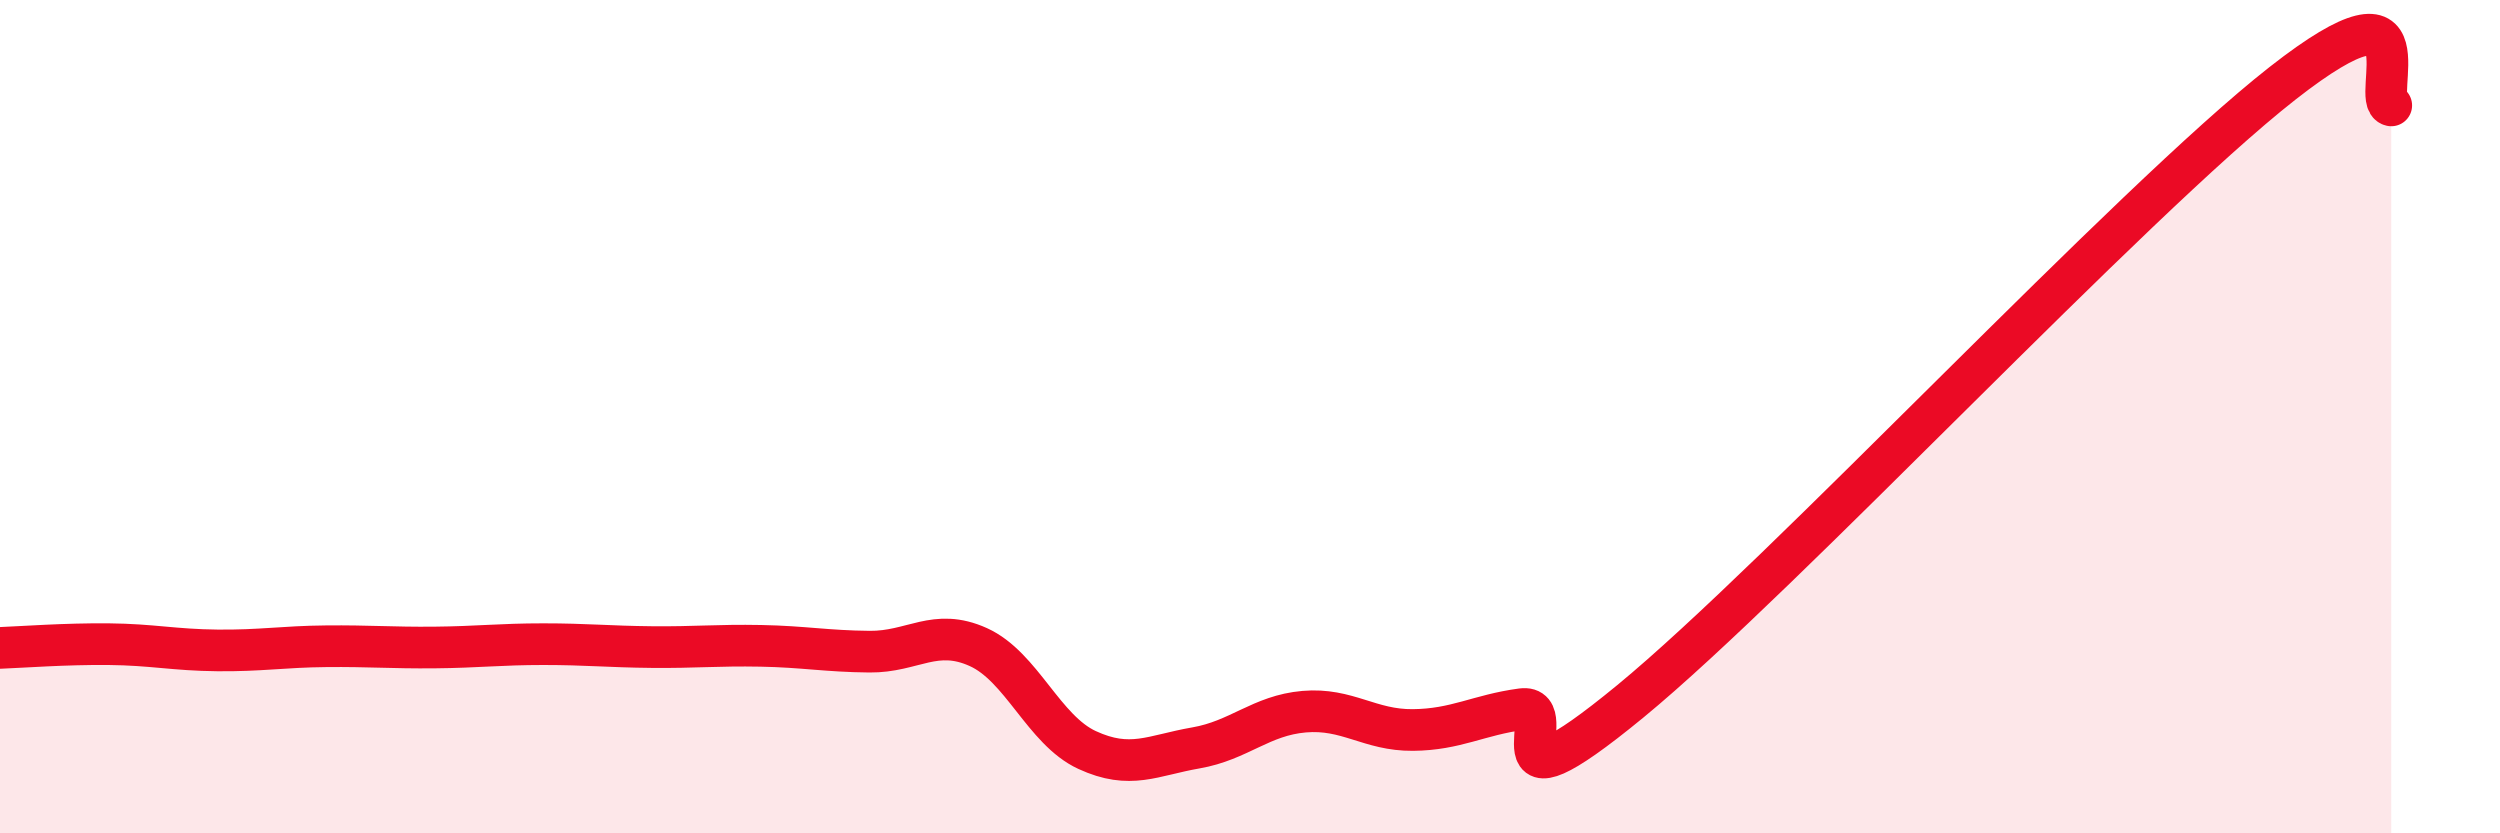
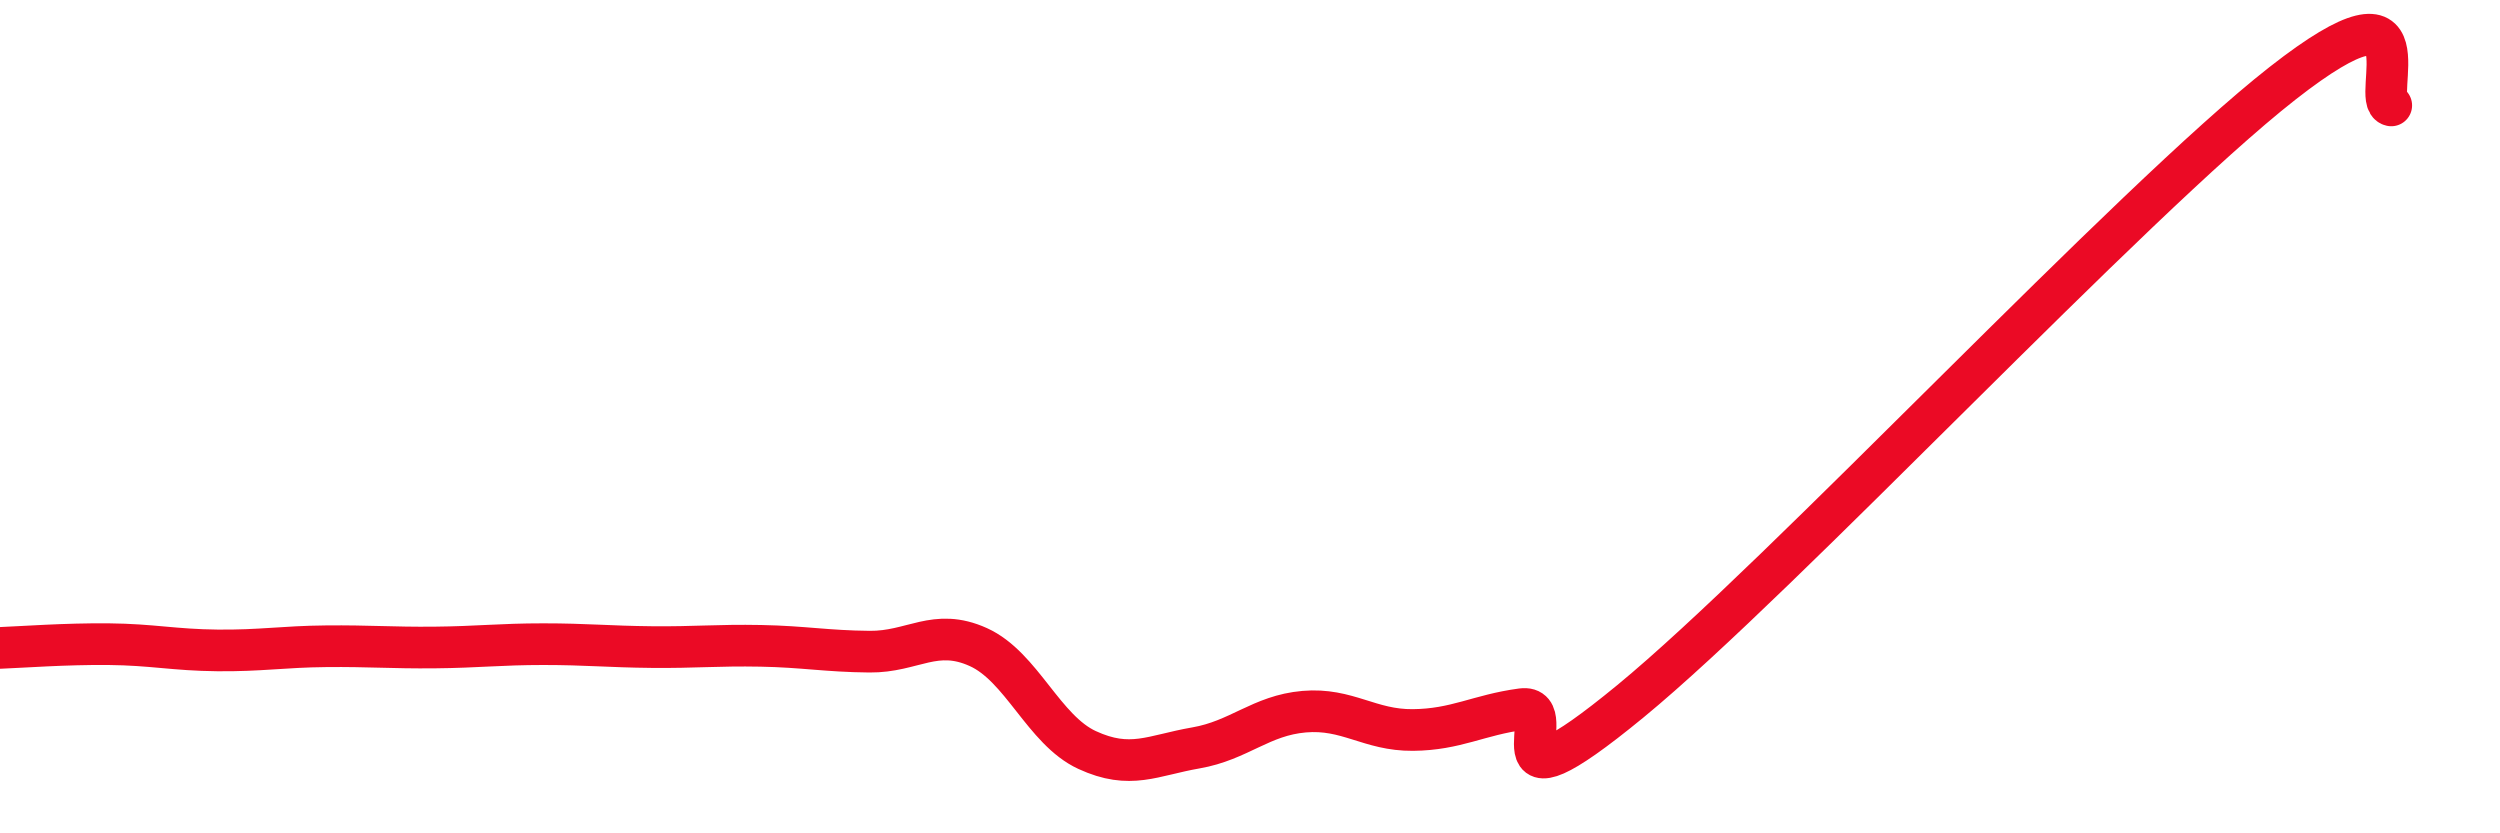
<svg xmlns="http://www.w3.org/2000/svg" width="60" height="20" viewBox="0 0 60 20">
-   <path d="M 0,15.55 C 0.52,15.53 1.57,15.45 2.61,15.46 C 3.65,15.47 4.18,15.6 5.22,15.61 C 6.26,15.62 6.79,15.52 7.83,15.51 C 8.87,15.5 9.39,15.55 10.43,15.54 C 11.47,15.53 12,15.46 13.04,15.46 C 14.08,15.46 14.61,15.52 15.65,15.53 C 16.69,15.54 17.22,15.48 18.26,15.5 C 19.3,15.52 19.83,15.63 20.87,15.64 C 21.91,15.65 22.44,15.06 23.48,15.53 C 24.52,16 25.05,17.52 26.09,18 C 27.13,18.48 27.66,18.13 28.7,17.95 C 29.74,17.77 30.26,17.17 31.3,17.08 C 32.34,16.99 32.87,17.53 33.91,17.52 C 34.95,17.51 35.48,17.16 36.52,17.02 C 37.56,16.88 35.48,19.83 39.13,16.83 C 42.78,13.83 51.13,4.86 54.78,2 C 58.43,-0.86 56.87,2.42 57.39,2.53L57.39 20L0 20Z" fill="#EB0A25" opacity="0.1" stroke-linecap="round" stroke-linejoin="round" />
  <path d="M 0,15.55 C 0.52,15.53 1.57,15.45 2.61,15.46 C 3.65,15.47 4.18,15.6 5.22,15.61 C 6.26,15.62 6.79,15.52 7.83,15.51 C 8.87,15.5 9.39,15.55 10.43,15.54 C 11.47,15.53 12,15.46 13.04,15.46 C 14.08,15.46 14.61,15.52 15.65,15.53 C 16.69,15.54 17.22,15.48 18.26,15.5 C 19.3,15.52 19.83,15.63 20.87,15.64 C 21.91,15.65 22.44,15.06 23.48,15.53 C 24.52,16 25.05,17.52 26.09,18 C 27.13,18.48 27.66,18.13 28.7,17.95 C 29.74,17.77 30.26,17.17 31.3,17.08 C 32.34,16.99 32.87,17.53 33.91,17.52 C 34.95,17.51 35.48,17.16 36.52,17.02 C 37.56,16.88 35.48,19.83 39.13,16.83 C 42.78,13.83 51.13,4.86 54.78,2 C 58.43,-0.86 56.87,2.42 57.39,2.53" stroke="#EB0A25" stroke-width="1" fill="none" stroke-linecap="round" stroke-linejoin="round" />
</svg>